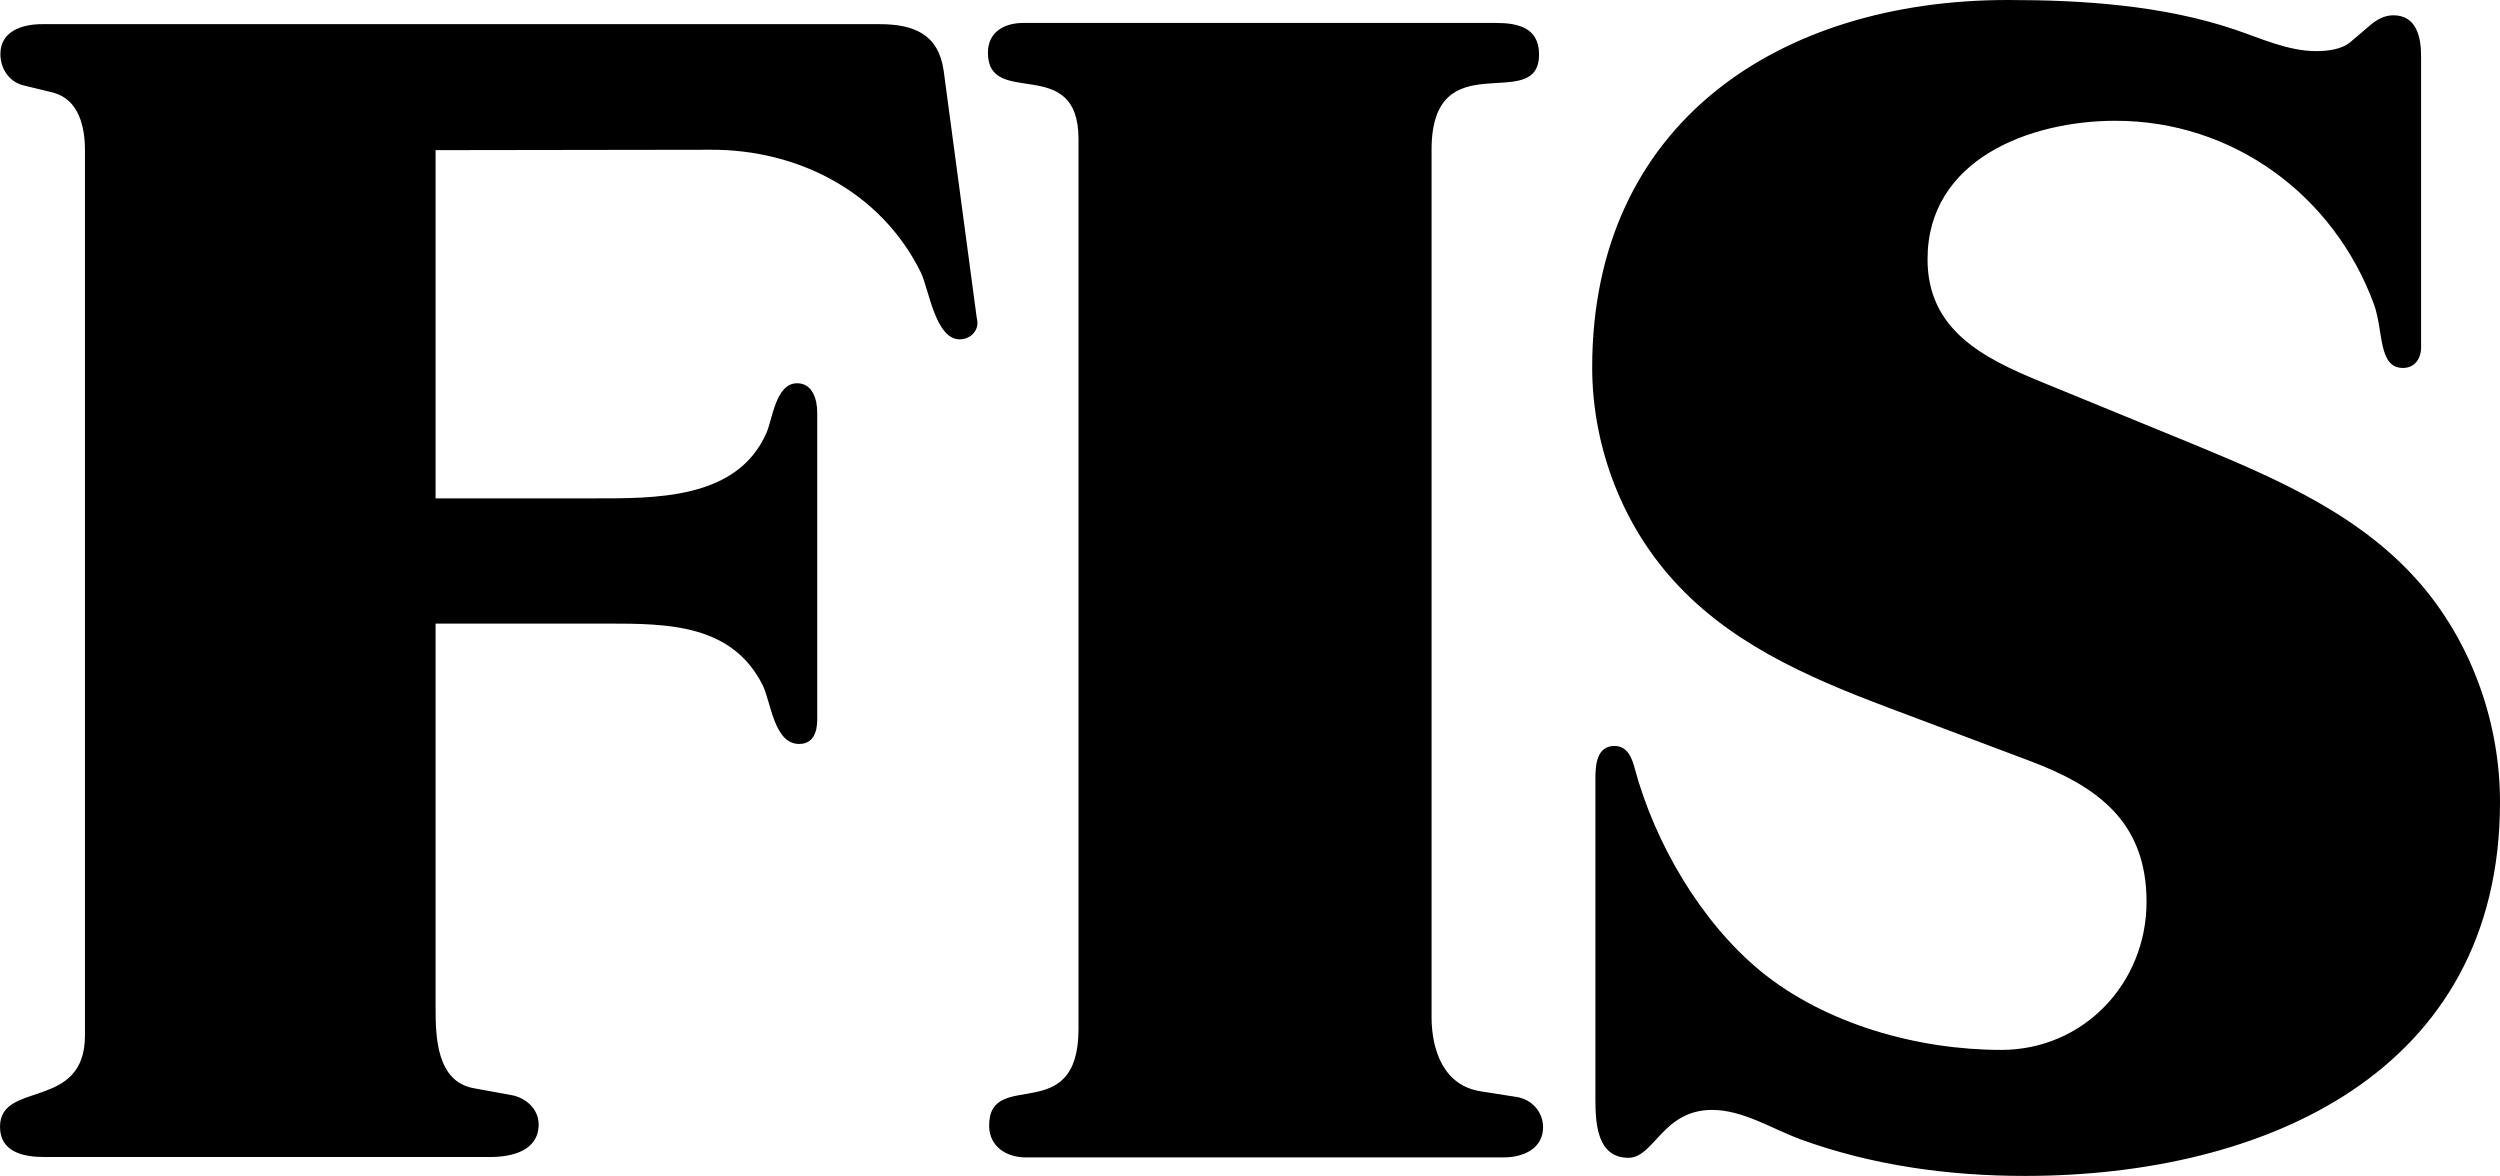
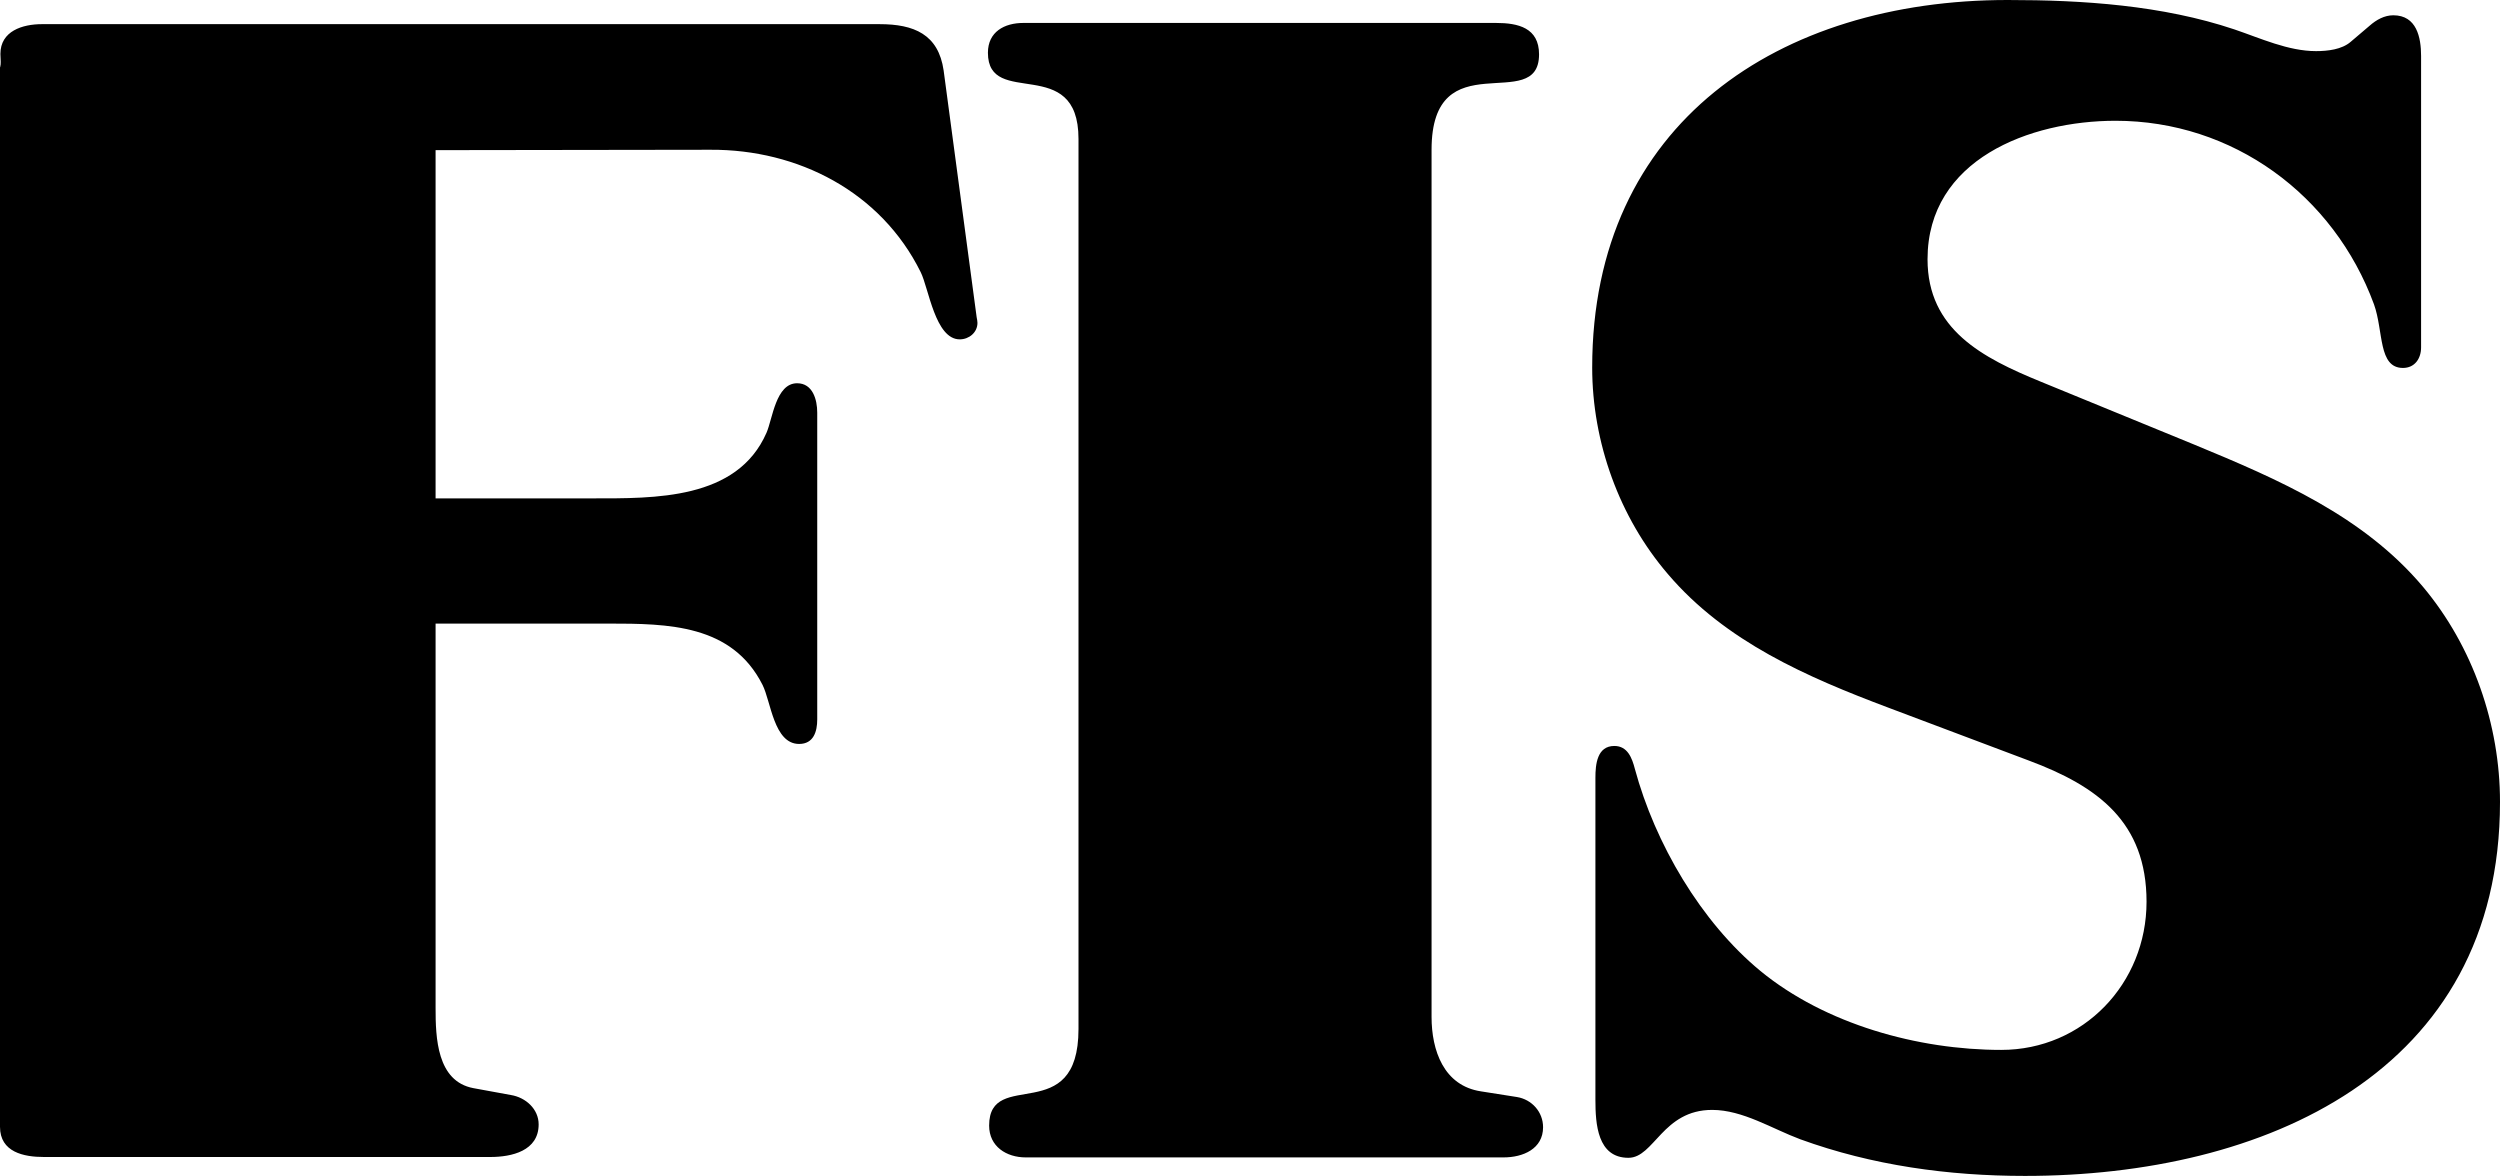
<svg xmlns="http://www.w3.org/2000/svg" width="621" height="292.098">
-   <path d="M108.2 154.898v95.5c0 7.301.3 18.2 9.402 19.899l9.296 1.703c3.704.598 6.903 3.5 6.903 7.297 0 6.601-6.7 8.101-12 8.101H10.898c-5 0-10.898-1.199-10.898-7.5C0 268.297 21.102 276 21.102 257.2V37.297c0-5.797-1.5-12.598-7.903-14.297l-7.398-1.8C2.199 20.296.1 17 .1 13.397.102 7.7 5.602 6 10.399 6H218.5c8.5 0 14.602 2.5 15.898 11.5l8.204 61.297c.097.5.199 1 .199 1.402 0 2.399-2.102 4.098-4.403 4.098-6.097 0-7.699-12.7-9.699-16.7-9.898-20-30.5-30.5-52.199-30.398l-68.3.098v86.5H147c15.602 0 36.102.402 43.398-16.297 1.5-3.402 2.301-12.3 7.602-12.3 3.898 0 5 4.097 5 7.3v76.2c0 3-.898 6.097-4.5 6.097-6.3 0-7-10.598-9.102-14.7-7.597-15-23.398-15.199-38.296-15.199h-42.903M254.2 5.7h117.402c5.5 0 10.699 1.198 10.699 7.8 0 15.2-26.7-3.602-26.7 23.7v215.398c0 8.3 3 17.101 12.297 18.5l8.903 1.402c3.699.598 6.5 3.7 6.5 7.5 0 5.398-5 7.5-9.801 7.5H254.8c-4.8 0-9.1-2.703-9.1-7.902 0-14.5 22.198.601 22.198-24V34.5c0-21.3-22.5-7.402-22.5-21.402 0-5.2 4.102-7.399 8.801-7.399m252.699 89.098L545.2 110.5c20.801 8.598 41.903 17.7 56.7 35.297 12.4 14.8 19.1 34.203 19.1 53.402 0 67.399-58.8 92.899-118 92.899-19 0-37.898-2.598-55.8-9.098-7-2.602-14.302-7.3-21.9-7.3-12.3 0-14.402 11.898-20.8 11.898-7.7 0-8.2-8.399-8.2-14.399v-80c0-3.3.4-7.902 4.7-7.902 3.3 0 4.398 3 5.102 5.703 5 18.5 16.398 38 31.199 50.2 16.097 13.198 39.097 19.597 59.8 19.597 20.399 0 36.098-16.5 36.098-36.797 0-19.8-12.097-28.703-29.3-35.102l-34.797-13.101c-20.204-7.598-40.5-16.399-54.801-33.2-12.102-14.097-18.801-32.8-18.801-51.3C395.5 30.5 442.102 0 498.7 0c18.698 0 38.402 1.297 56.3 7.297 6.5 2.203 13.398 5.402 20.3 5.402 2.9 0 6.4-.402 8.598-2.3l4.704-4c1.699-1.5 3.699-2.602 5.898-2.602 5.8 0 6.898 5.5 6.898 10.101v72.399c0 2.8-1.597 5.101-4.5 5.101-6.199 0-4.796-9.101-7.199-15.8C579.7 48.398 554.602 30 525.5 30c-21.3 0-46.7 9.598-46.7 34.398 0 17.5 13.7 24.5 28.098 30.399" />
+   <path d="M108.2 154.898v95.5c0 7.301.3 18.2 9.402 19.899l9.296 1.703c3.704.598 6.903 3.5 6.903 7.297 0 6.601-6.7 8.101-12 8.101H10.898c-5 0-10.898-1.199-10.898-7.5V37.297c0-5.797-1.5-12.598-7.903-14.297l-7.398-1.8C2.199 20.296.1 17 .1 13.397.102 7.7 5.602 6 10.399 6H218.5c8.5 0 14.602 2.5 15.898 11.5l8.204 61.297c.097.5.199 1 .199 1.402 0 2.399-2.102 4.098-4.403 4.098-6.097 0-7.699-12.7-9.699-16.7-9.898-20-30.5-30.5-52.199-30.398l-68.3.098v86.5H147c15.602 0 36.102.402 43.398-16.297 1.5-3.402 2.301-12.3 7.602-12.3 3.898 0 5 4.097 5 7.3v76.2c0 3-.898 6.097-4.5 6.097-6.3 0-7-10.598-9.102-14.7-7.597-15-23.398-15.199-38.296-15.199h-42.903M254.2 5.7h117.402c5.5 0 10.699 1.198 10.699 7.8 0 15.2-26.7-3.602-26.7 23.7v215.398c0 8.3 3 17.101 12.297 18.5l8.903 1.402c3.699.598 6.5 3.7 6.5 7.5 0 5.398-5 7.5-9.801 7.5H254.8c-4.8 0-9.1-2.703-9.1-7.902 0-14.5 22.198.601 22.198-24V34.5c0-21.3-22.5-7.402-22.5-21.402 0-5.2 4.102-7.399 8.801-7.399m252.699 89.098L545.2 110.5c20.801 8.598 41.903 17.7 56.7 35.297 12.4 14.8 19.1 34.203 19.1 53.402 0 67.399-58.8 92.899-118 92.899-19 0-37.898-2.598-55.8-9.098-7-2.602-14.302-7.3-21.9-7.3-12.3 0-14.402 11.898-20.8 11.898-7.7 0-8.2-8.399-8.2-14.399v-80c0-3.3.4-7.902 4.7-7.902 3.3 0 4.398 3 5.102 5.703 5 18.5 16.398 38 31.199 50.2 16.097 13.198 39.097 19.597 59.8 19.597 20.399 0 36.098-16.5 36.098-36.797 0-19.8-12.097-28.703-29.3-35.102l-34.797-13.101c-20.204-7.598-40.5-16.399-54.801-33.2-12.102-14.097-18.801-32.8-18.801-51.3C395.5 30.5 442.102 0 498.7 0c18.698 0 38.402 1.297 56.3 7.297 6.5 2.203 13.398 5.402 20.3 5.402 2.9 0 6.4-.402 8.598-2.3l4.704-4c1.699-1.5 3.699-2.602 5.898-2.602 5.8 0 6.898 5.5 6.898 10.101v72.399c0 2.8-1.597 5.101-4.5 5.101-6.199 0-4.796-9.101-7.199-15.8C579.7 48.398 554.602 30 525.5 30c-21.3 0-46.7 9.598-46.7 34.398 0 17.5 13.7 24.5 28.098 30.399" />
</svg>